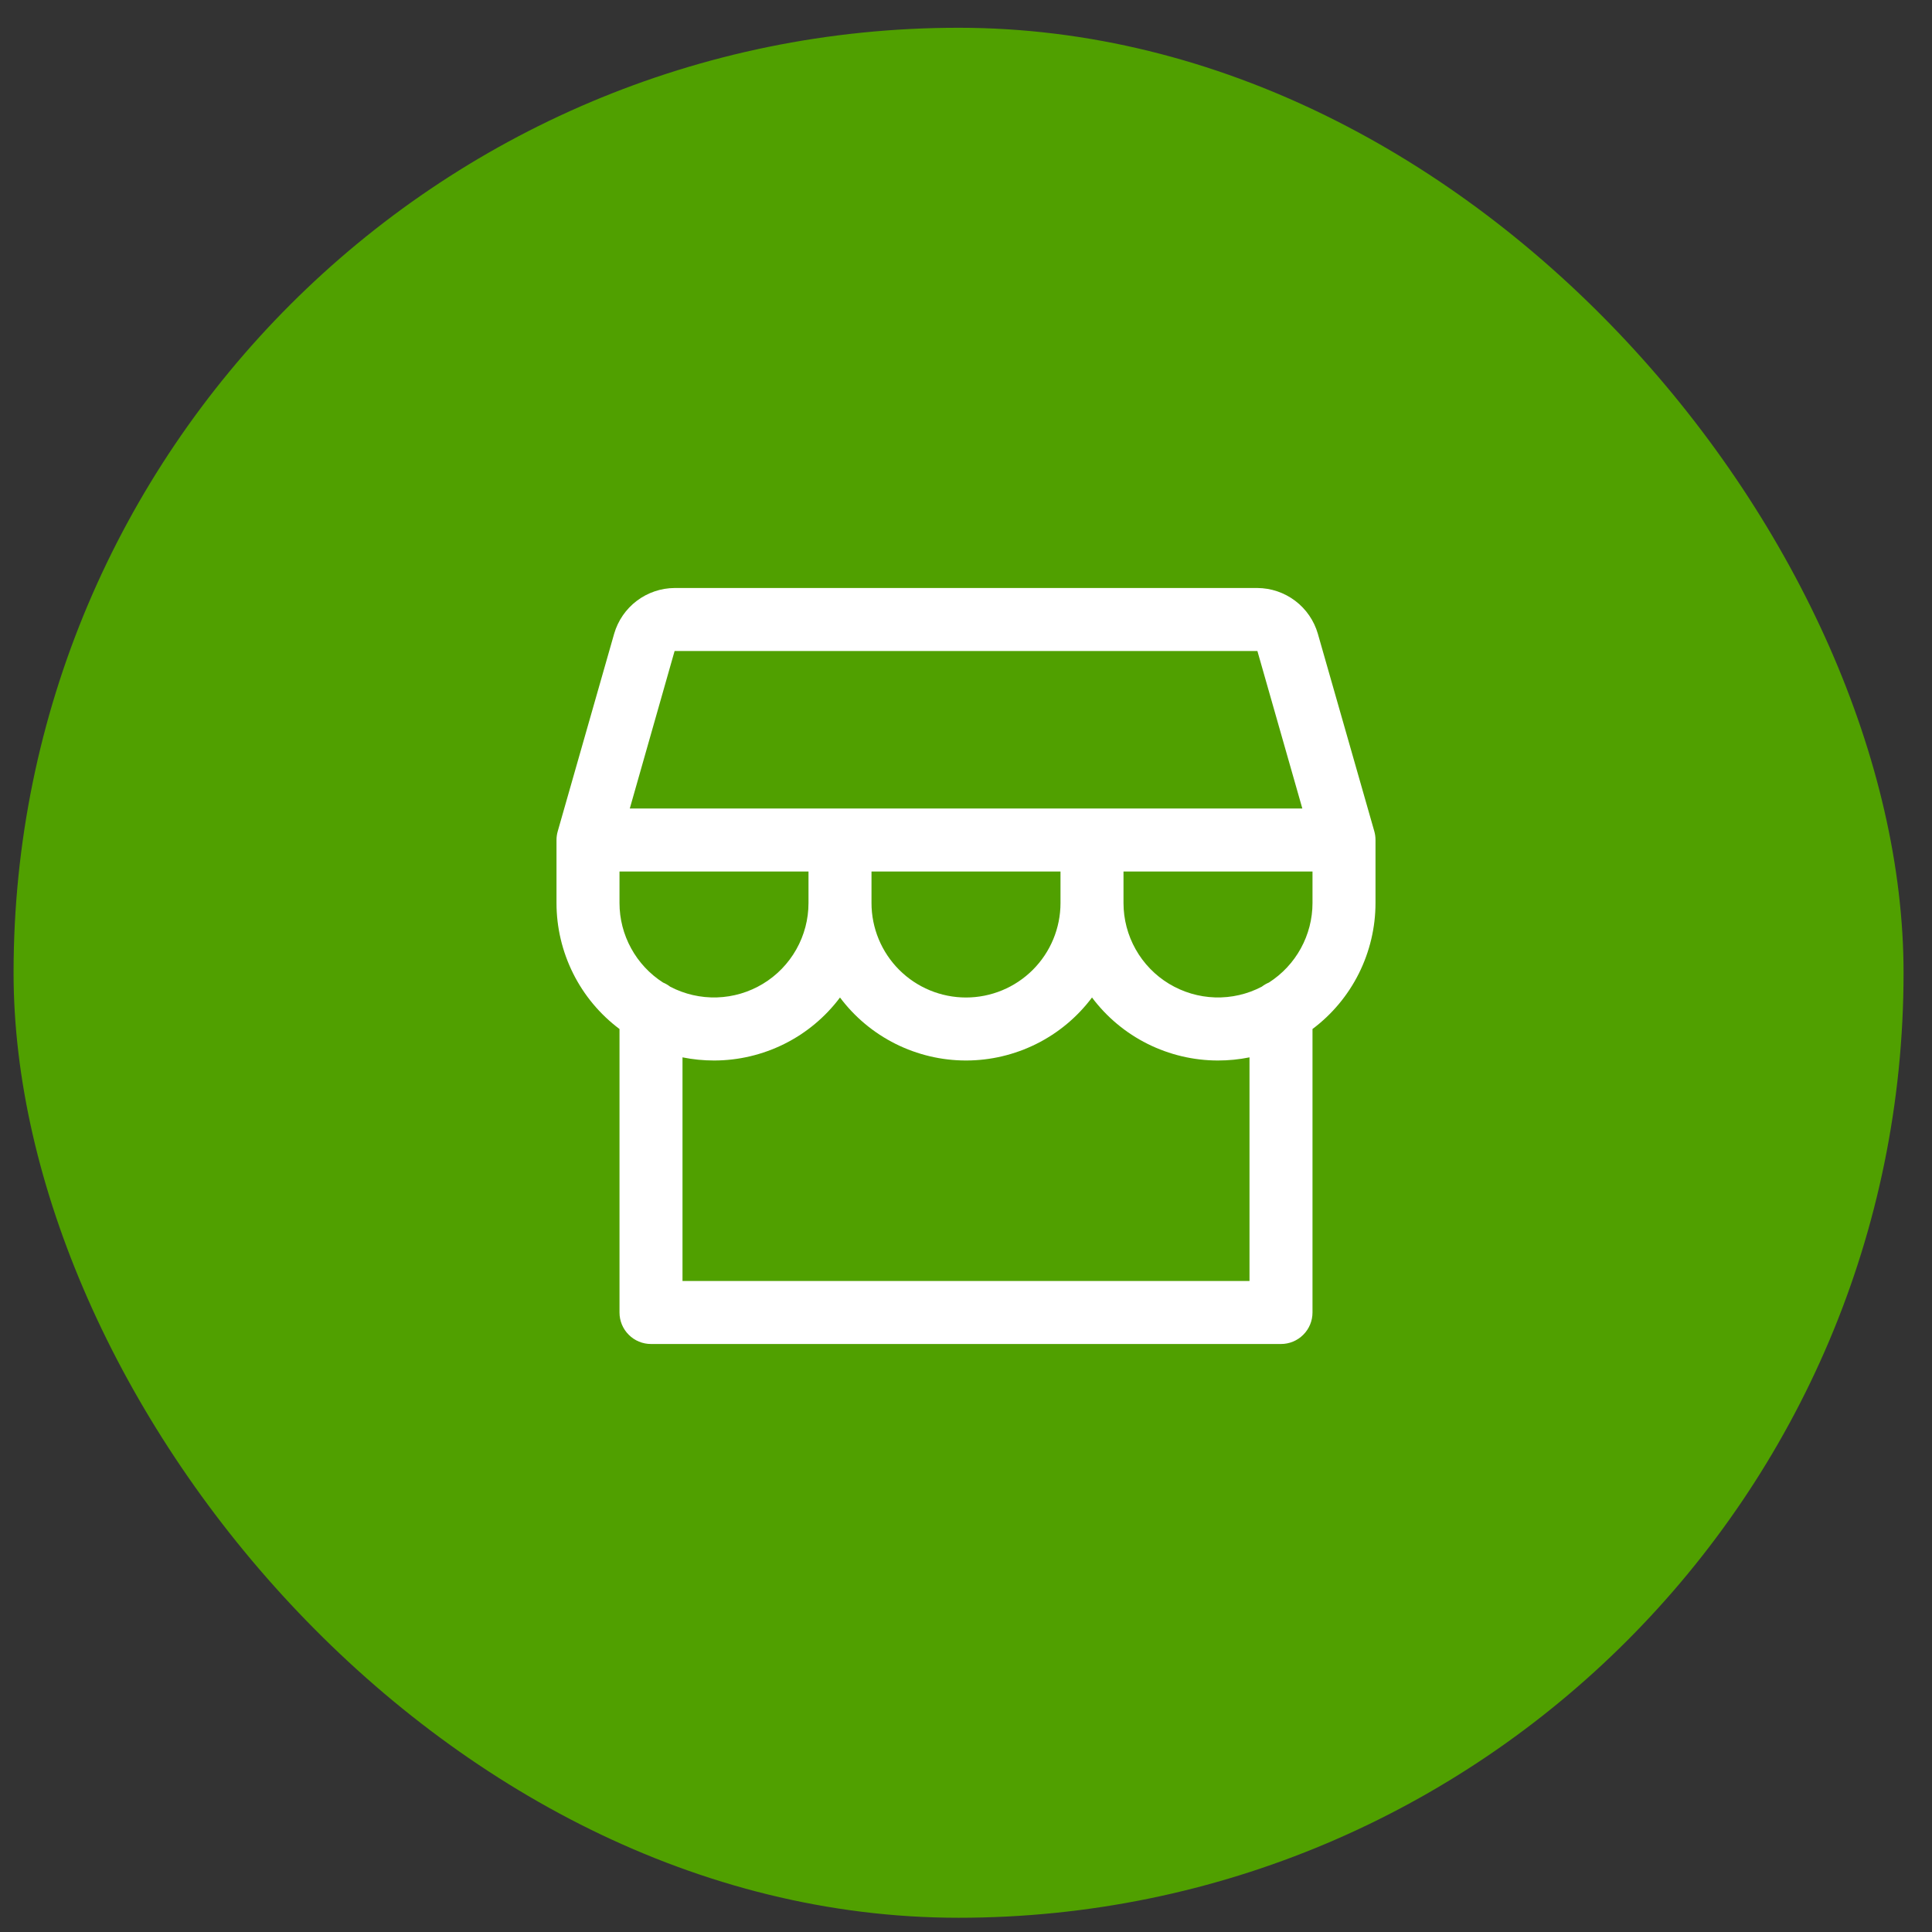
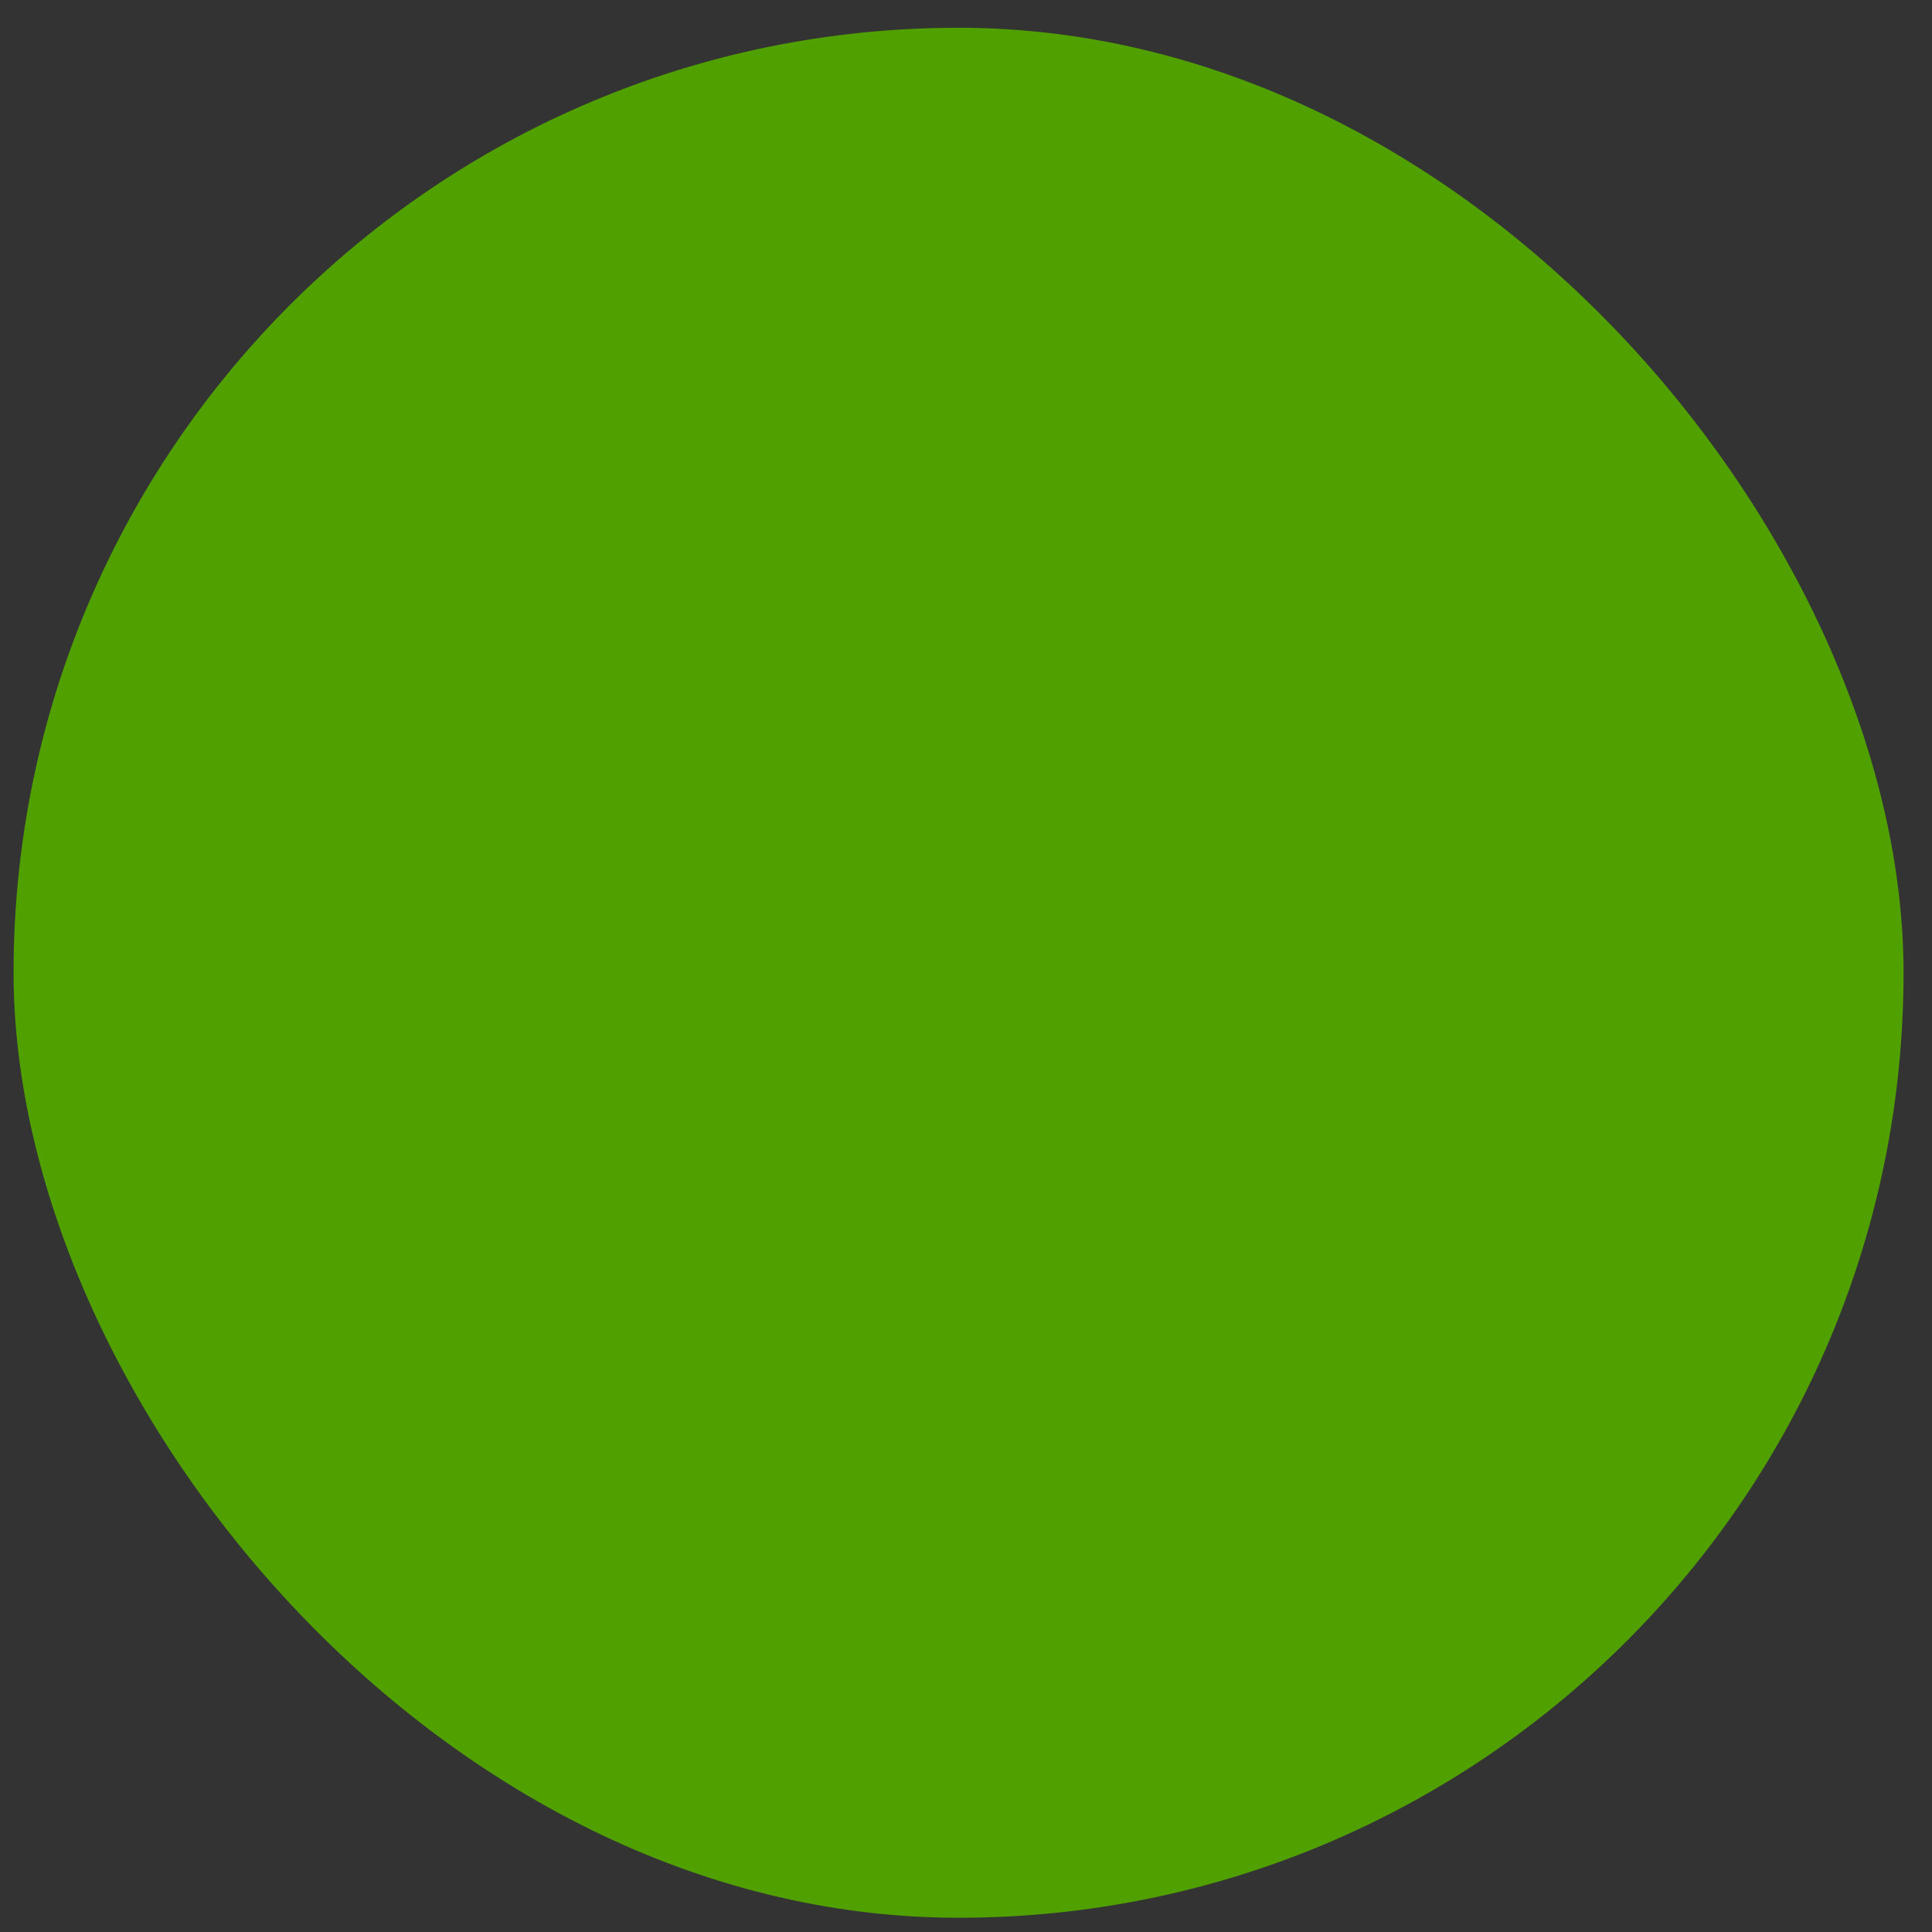
<svg xmlns="http://www.w3.org/2000/svg" width="46" height="46" viewBox="0 0 46 46" fill="none">
  <rect x="0" y="0" width="46" height="46" fill="#333333" stroke="none" />
  <rect x="0.323" y="0.661" width="45" height="45" rx="22.5" fill="#50A000" />
-   <path d="M32.75 20C32.75 19.93 32.741 19.861 32.722 19.794L31.377 15.088C31.286 14.775 31.097 14.501 30.838 14.305C30.578 14.109 30.263 14.002 29.938 14H16.062C15.737 14.002 15.422 14.109 15.162 14.305C14.903 14.501 14.714 14.775 14.623 15.088L13.279 19.794C13.26 19.861 13.25 19.93 13.25 20V21.5C13.25 22.082 13.386 22.656 13.646 23.177C13.906 23.698 14.284 24.151 14.75 24.5V31.25C14.75 31.449 14.829 31.64 14.97 31.78C15.11 31.921 15.301 32 15.5 32H30.5C30.699 32 30.89 31.921 31.03 31.78C31.171 31.64 31.25 31.449 31.25 31.25V24.5C31.716 24.151 32.094 23.698 32.354 23.177C32.614 22.656 32.75 22.082 32.75 21.5V20ZM16.062 15.5H29.938L31.008 19.25H14.995L16.062 15.5ZM20.75 20.75H25.25V21.5C25.25 22.097 25.013 22.669 24.591 23.091C24.169 23.513 23.597 23.75 23 23.75C22.403 23.75 21.831 23.513 21.409 23.091C20.987 22.669 20.75 22.097 20.75 21.5V20.75ZM19.25 20.75V21.5C19.25 21.887 19.15 22.267 18.96 22.604C18.77 22.941 18.496 23.224 18.165 23.424C17.834 23.624 17.457 23.736 17.07 23.748C16.684 23.76 16.3 23.672 15.957 23.493C15.905 23.453 15.848 23.419 15.787 23.394C15.469 23.19 15.208 22.91 15.027 22.579C14.845 22.248 14.75 21.877 14.75 21.5V20.75H19.25ZM29.75 30.5H16.25V25.175C16.497 25.225 16.748 25.25 17 25.25C17.582 25.25 18.156 25.114 18.677 24.854C19.198 24.594 19.651 24.216 20 23.75C20.349 24.216 20.802 24.594 21.323 24.854C21.844 25.114 22.418 25.25 23 25.25C23.582 25.25 24.156 25.114 24.677 24.854C25.198 24.594 25.651 24.216 26 23.75C26.349 24.216 26.802 24.594 27.323 24.854C27.844 25.114 28.418 25.25 29 25.25C29.252 25.25 29.503 25.225 29.75 25.175V30.5ZM30.212 23.394C30.152 23.419 30.095 23.452 30.043 23.492C29.701 23.672 29.317 23.76 28.93 23.748C28.544 23.736 28.167 23.624 27.835 23.424C27.504 23.224 27.23 22.941 27.04 22.604C26.85 22.267 26.75 21.887 26.75 21.5V20.75H31.25V21.5C31.25 21.877 31.154 22.249 30.973 22.579C30.792 22.91 30.53 23.19 30.212 23.394Z" fill="white" />
</svg>